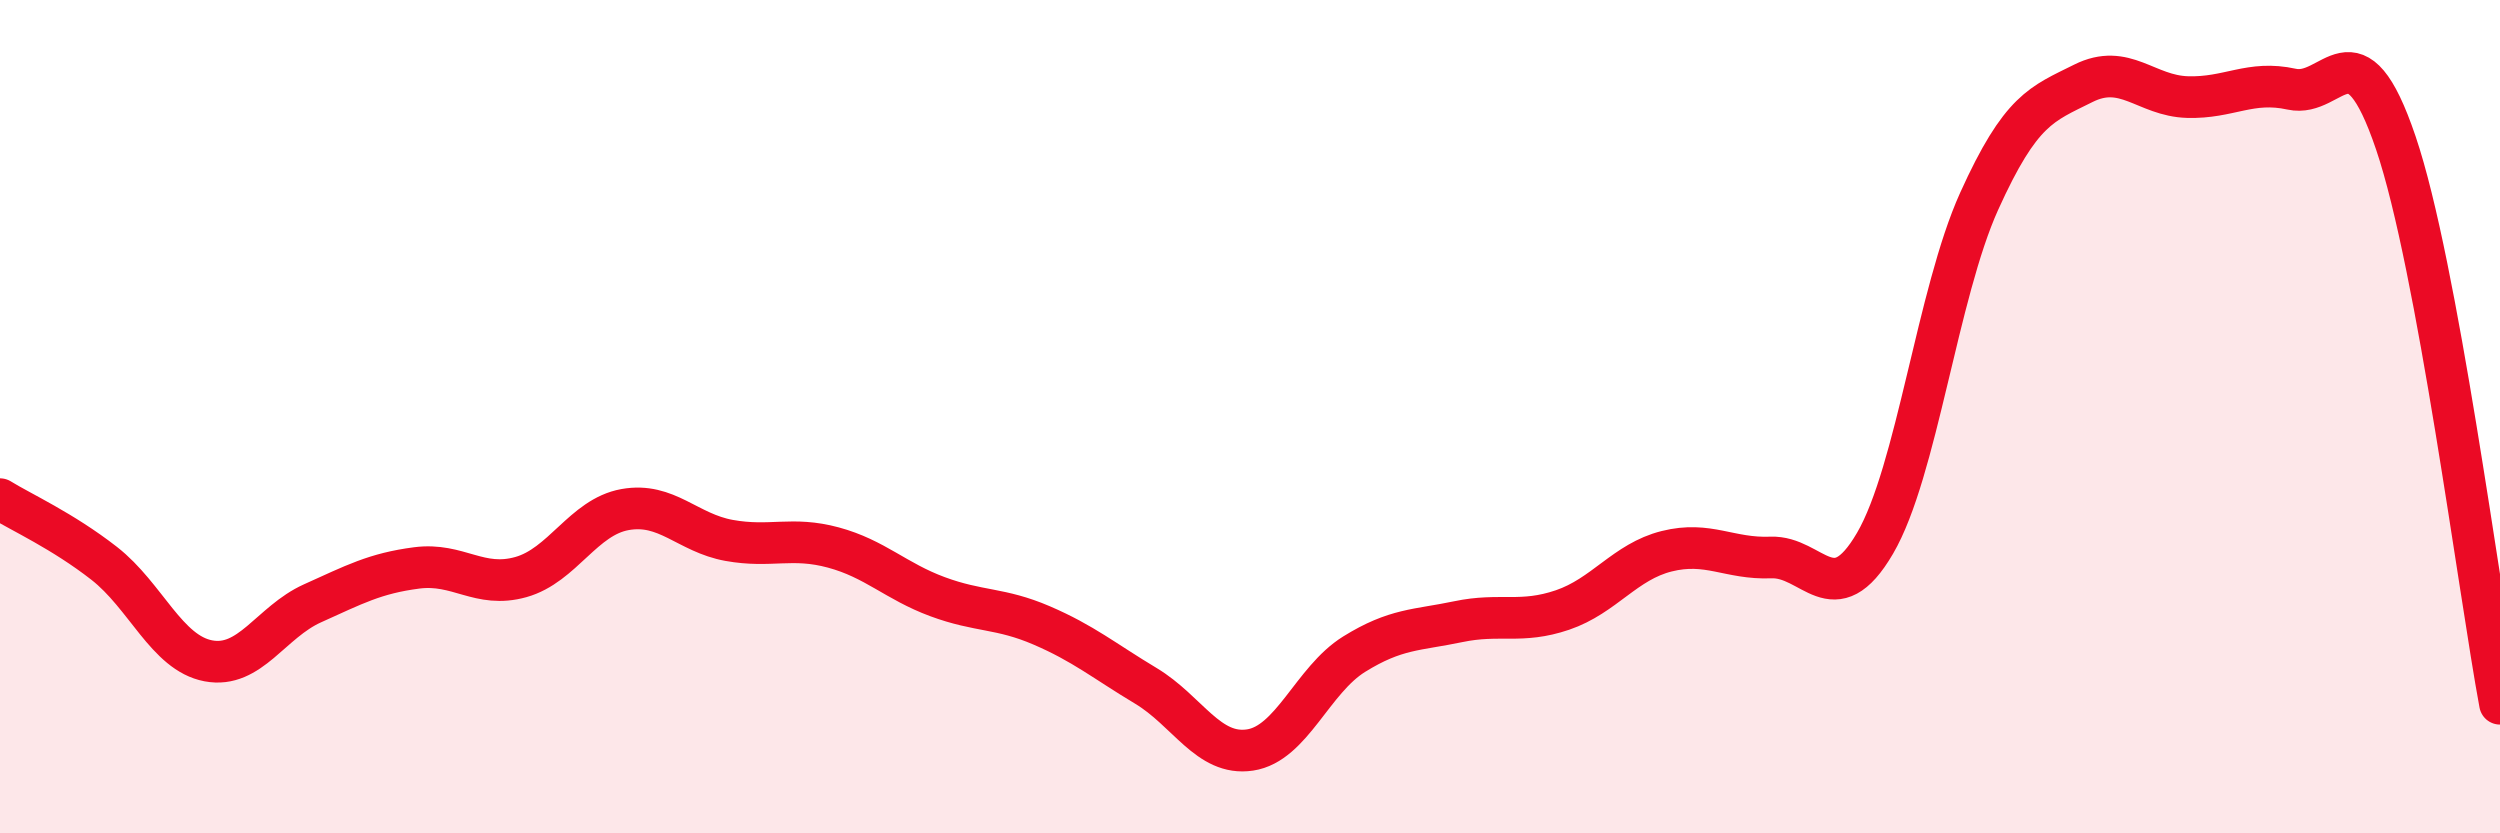
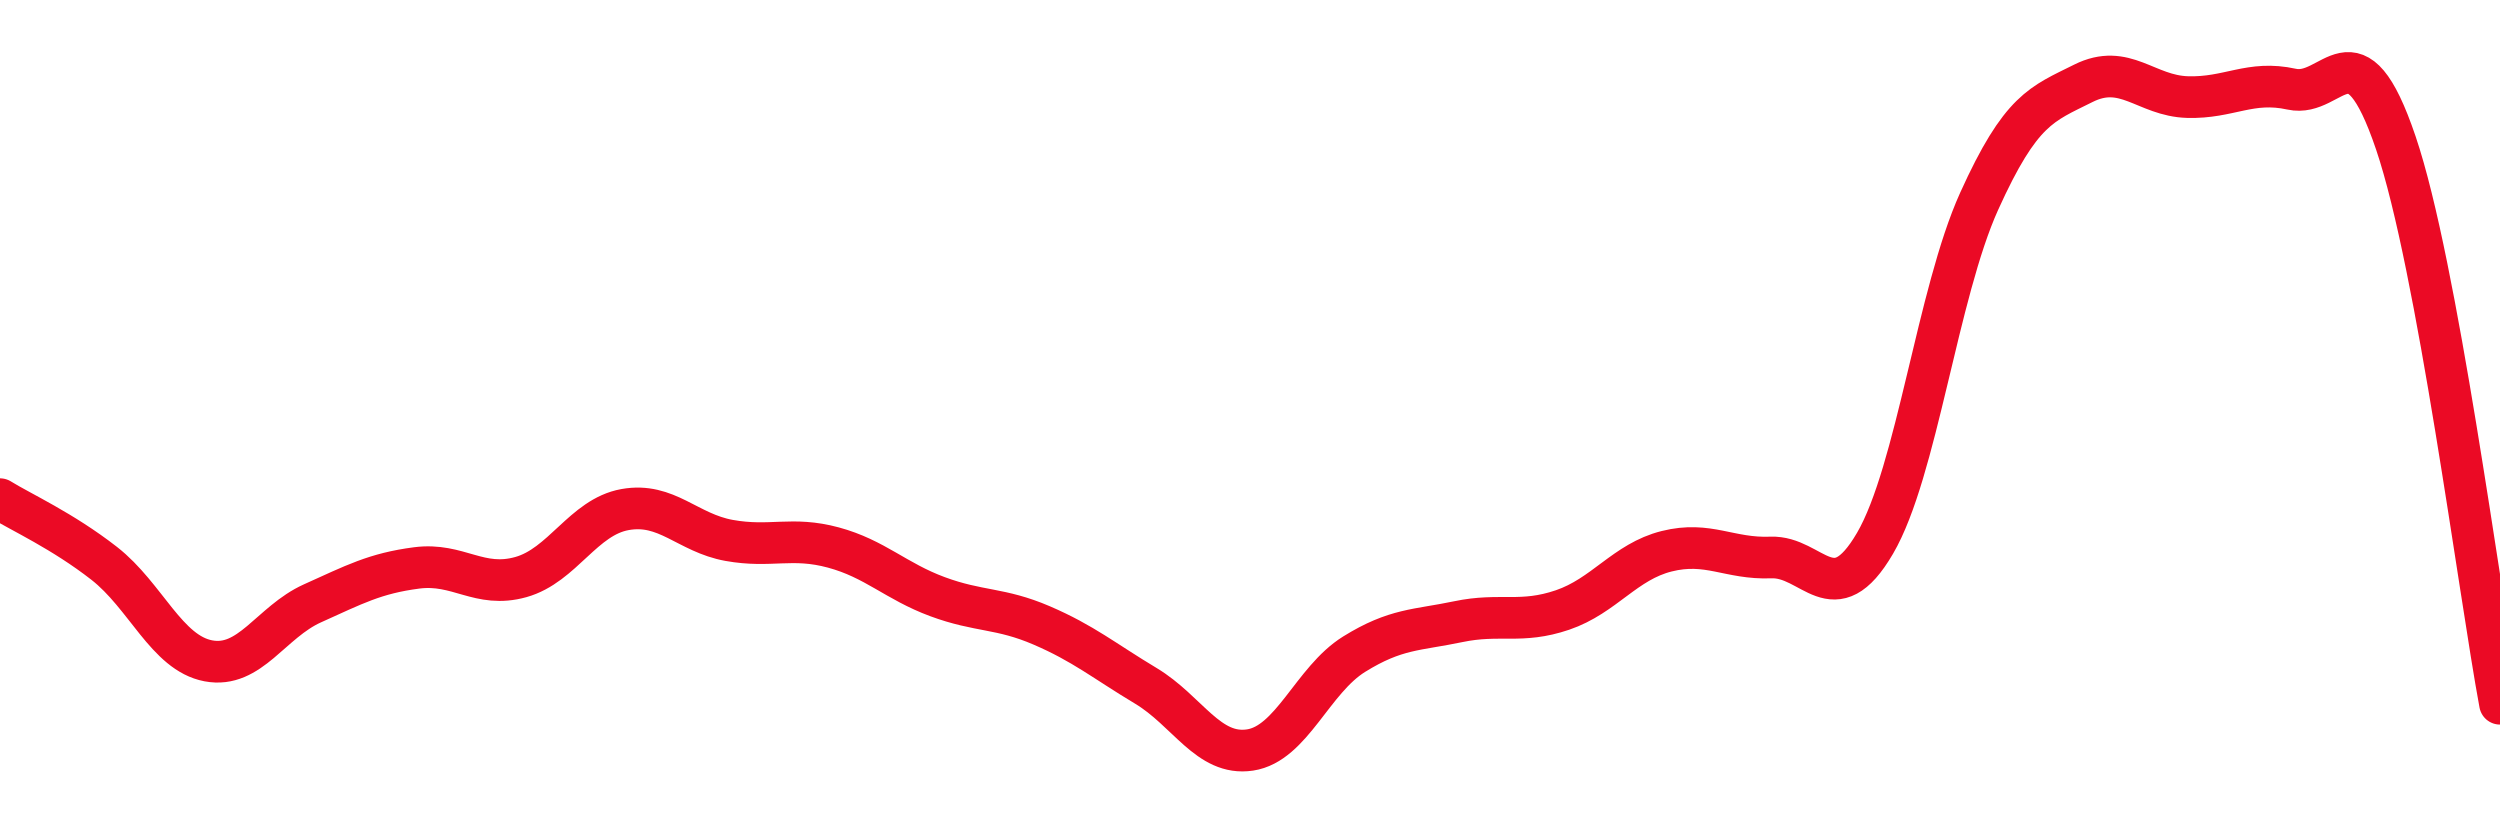
<svg xmlns="http://www.w3.org/2000/svg" width="60" height="20" viewBox="0 0 60 20">
-   <path d="M 0,11.98 C 0.5,12.29 1.5,12.74 2.5,13.52 C 3.5,14.3 4,15.67 5,15.86 C 6,16.05 6.5,14.93 7.5,14.48 C 8.5,14.03 9,13.76 10,13.63 C 11,13.5 11.5,14.13 12.5,13.85 C 13.5,13.57 14,12.41 15,12.23 C 16,12.05 16.5,12.79 17.5,12.97 C 18.5,13.15 19,12.87 20,13.14 C 21,13.41 21.5,13.95 22.5,14.32 C 23.5,14.69 24,14.58 25,15.01 C 26,15.44 26.5,15.86 27.5,16.46 C 28.5,17.06 29,18.15 30,18 C 31,17.85 31.5,16.32 32.5,15.7 C 33.5,15.08 34,15.13 35,14.92 C 36,14.71 36.5,14.98 37.5,14.64 C 38.5,14.3 39,13.48 40,13.23 C 41,12.98 41.5,13.42 42.5,13.38 C 43.5,13.34 44,14.75 45,13.04 C 46,11.33 46.5,7.04 47.5,4.83 C 48.5,2.62 49,2.5 50,2 C 51,1.5 51.5,2.3 52.5,2.33 C 53.5,2.36 54,1.92 55,2.14 C 56,2.36 56.5,0.48 57.5,3.43 C 58.5,6.38 59.5,14.2 60,16.89L60 20L0 20Z" fill="#EB0A25" opacity="0.1" stroke-linecap="round" stroke-linejoin="round" />
  <path d="M 0,11.98 C 0.5,12.29 1.5,12.74 2.5,13.52 C 3.5,14.3 4,15.67 5,15.86 C 6,16.05 6.5,14.93 7.5,14.48 C 8.5,14.03 9,13.76 10,13.63 C 11,13.5 11.5,14.13 12.5,13.85 C 13.5,13.57 14,12.41 15,12.23 C 16,12.05 16.5,12.79 17.5,12.97 C 18.5,13.15 19,12.87 20,13.14 C 21,13.41 21.5,13.95 22.5,14.32 C 23.5,14.69 24,14.58 25,15.01 C 26,15.44 26.5,15.86 27.5,16.46 C 28.5,17.06 29,18.15 30,18 C 31,17.85 31.5,16.32 32.5,15.7 C 33.5,15.08 34,15.13 35,14.92 C 36,14.71 36.5,14.98 37.5,14.64 C 38.5,14.3 39,13.48 40,13.23 C 41,12.98 41.5,13.42 42.5,13.38 C 43.5,13.34 44,14.75 45,13.04 C 46,11.33 46.5,7.04 47.5,4.83 C 48.5,2.62 49,2.5 50,2 C 51,1.5 51.5,2.3 52.5,2.33 C 53.5,2.36 54,1.92 55,2.14 C 56,2.36 56.5,0.48 57.5,3.43 C 58.5,6.38 59.5,14.2 60,16.89" stroke="#EB0A25" stroke-width="1" fill="none" stroke-linecap="round" stroke-linejoin="round" />
</svg>